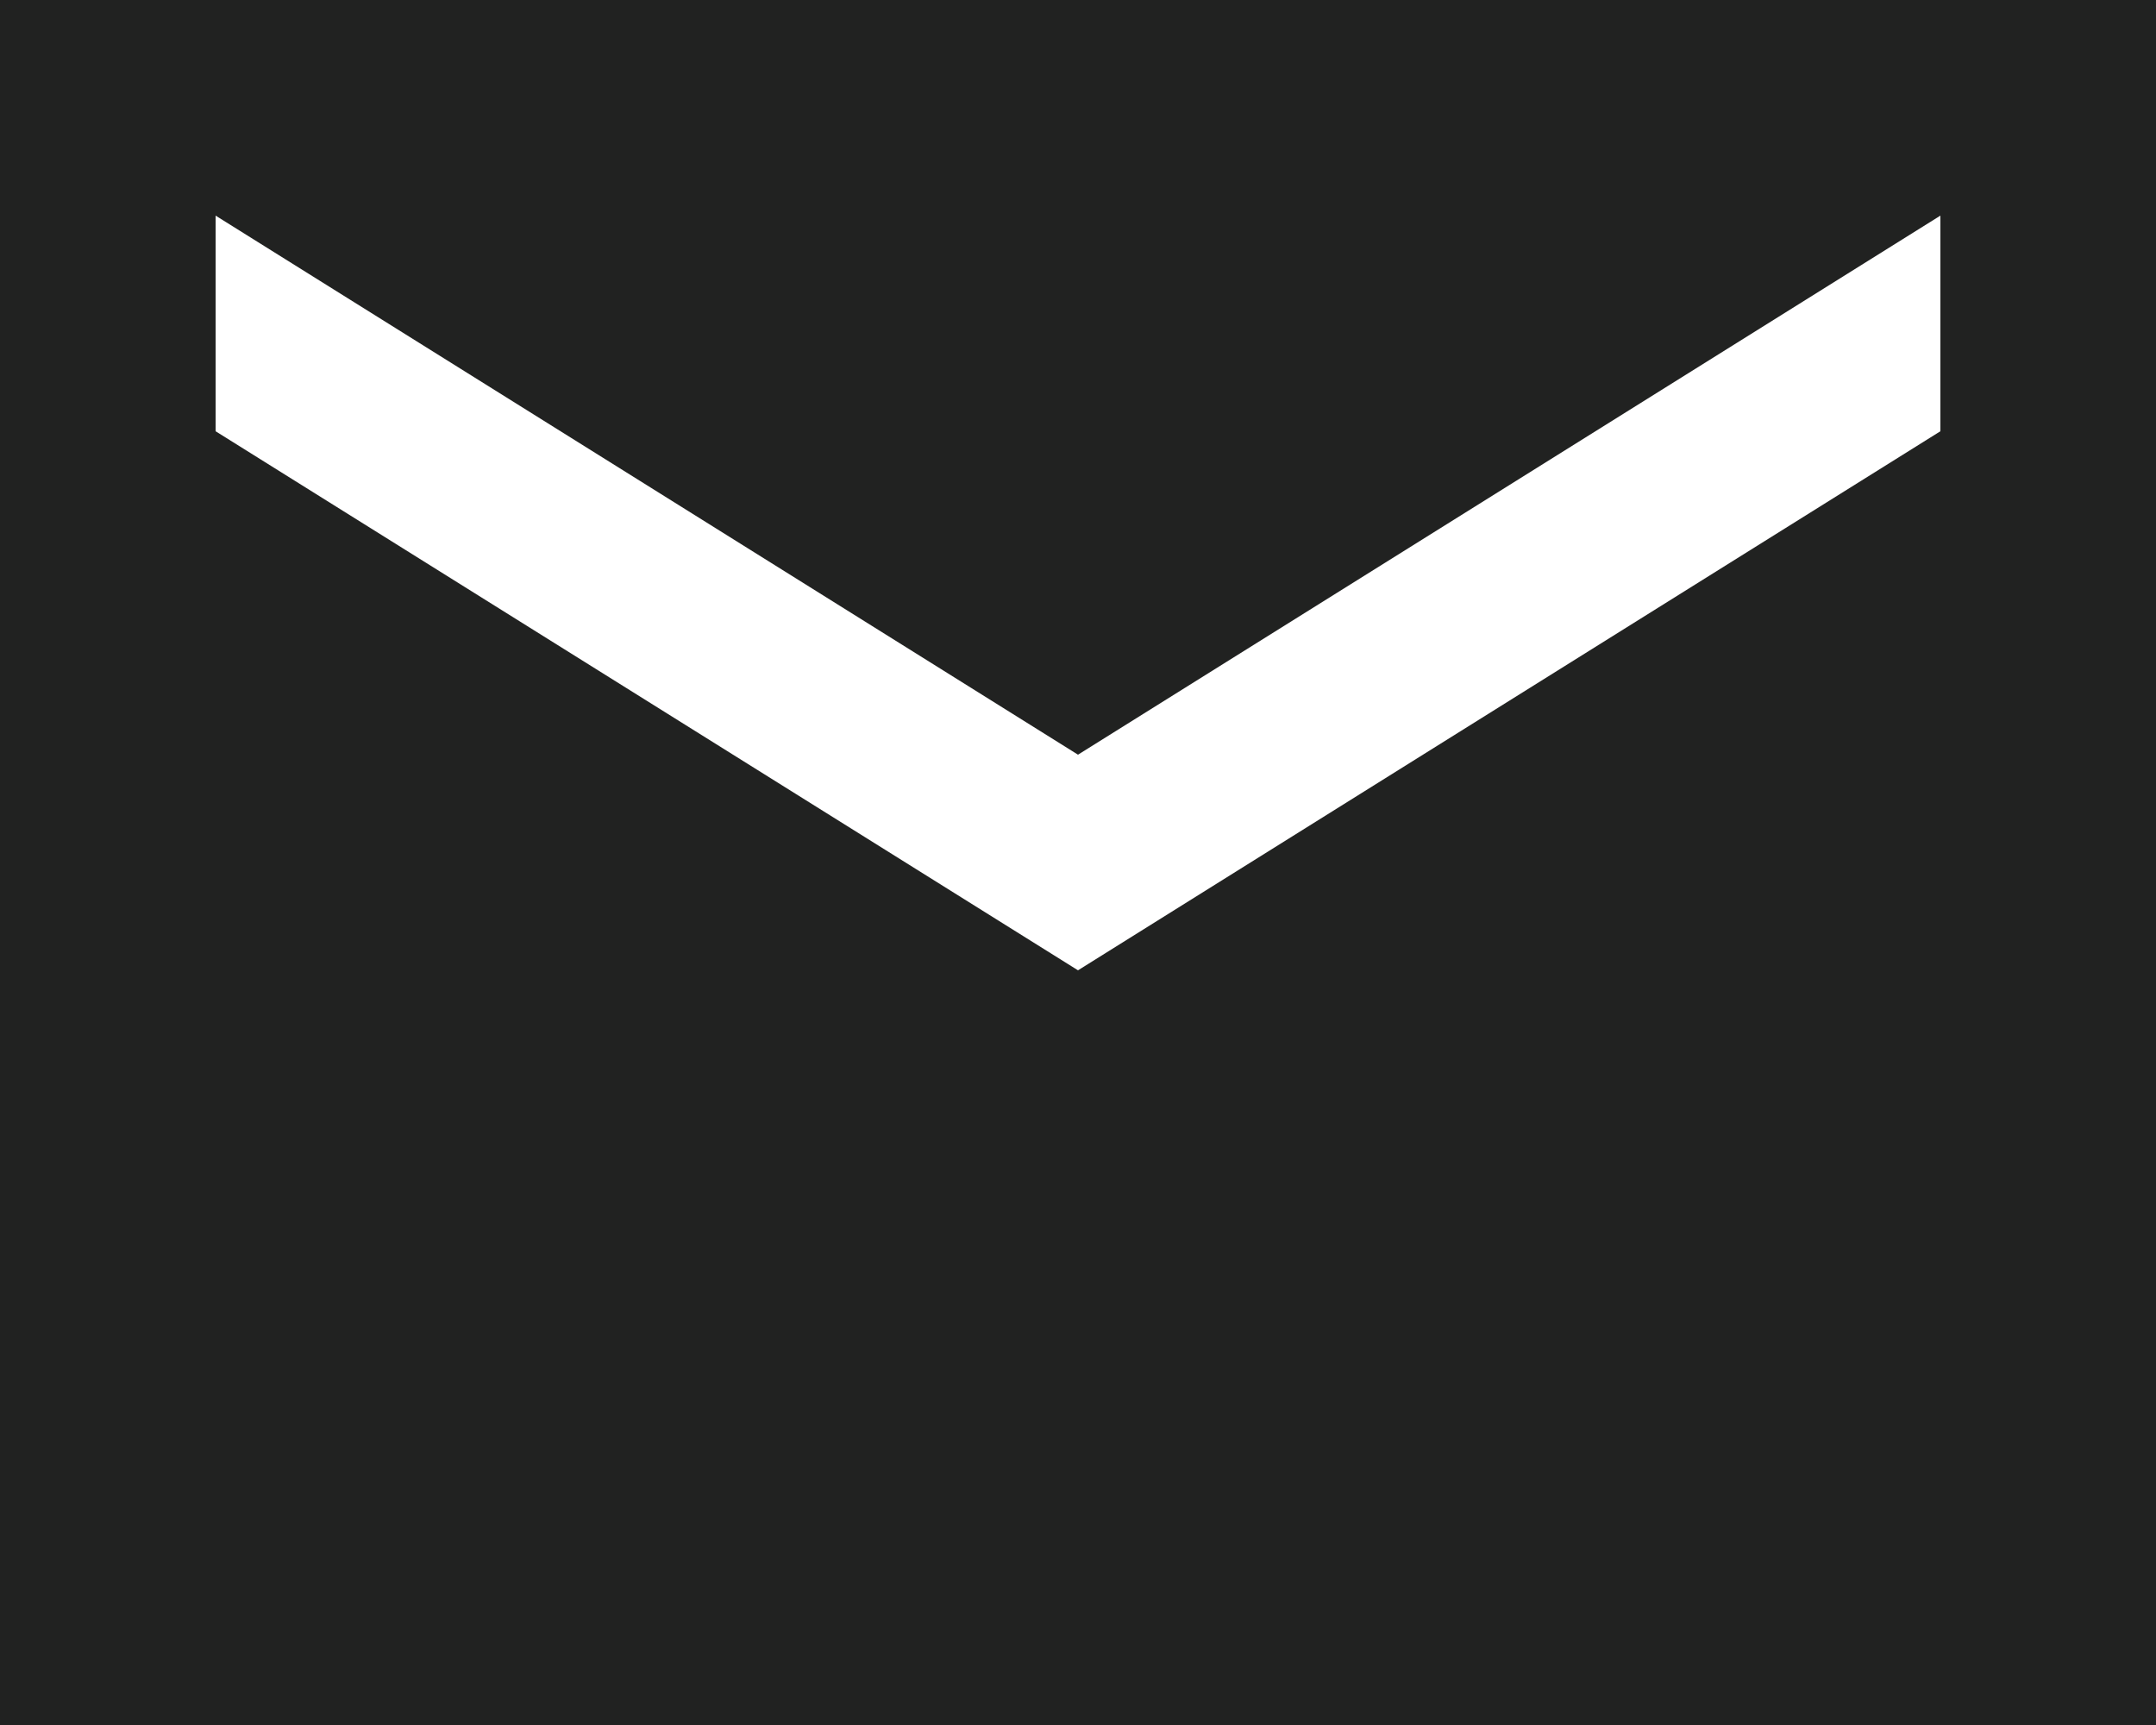
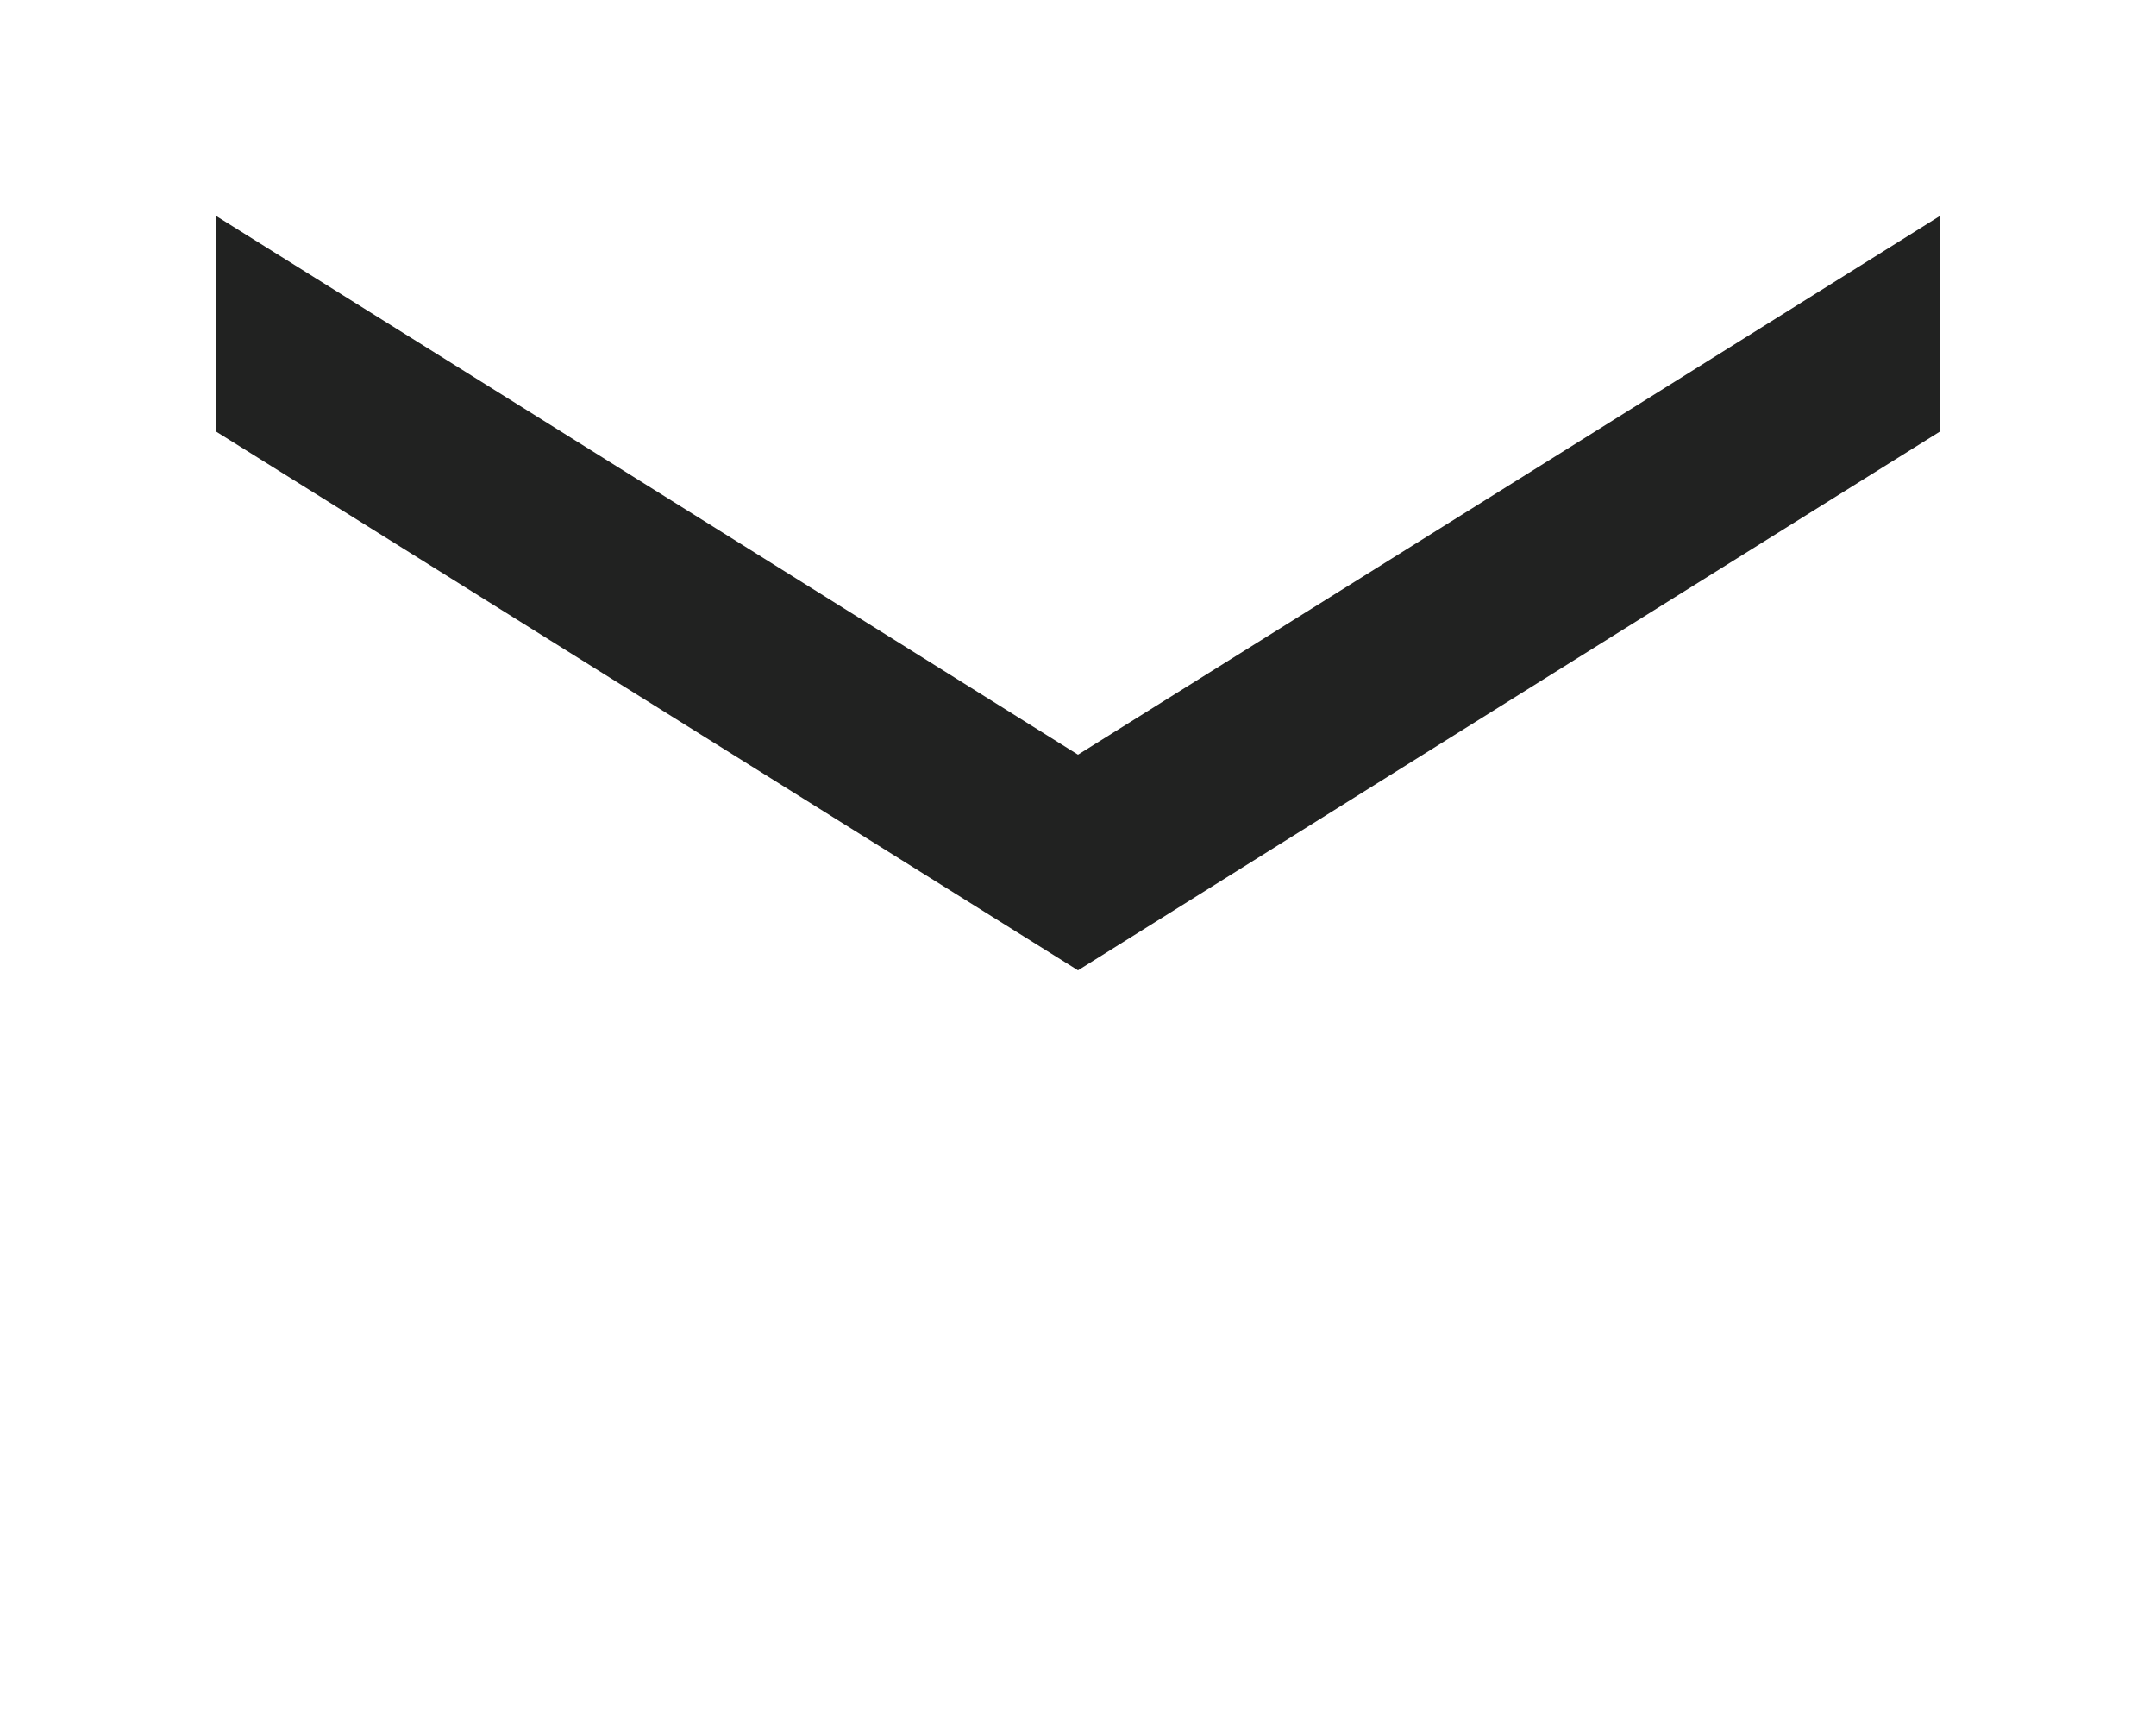
<svg xmlns="http://www.w3.org/2000/svg" fill="none" height="100%" overflow="visible" preserveAspectRatio="none" style="display: block;" viewBox="0 0 20 16" width="100%">
-   <path d="M0 16V0H20V16H0ZM10 9L18 4V2L10 7L2 2V4L10 9Z" fill="#212221" id="mail" />
+   <path d="M0 16V0V16H0ZM10 9L18 4V2L10 7L2 2V4L10 9Z" fill="#212221" id="mail" />
</svg>